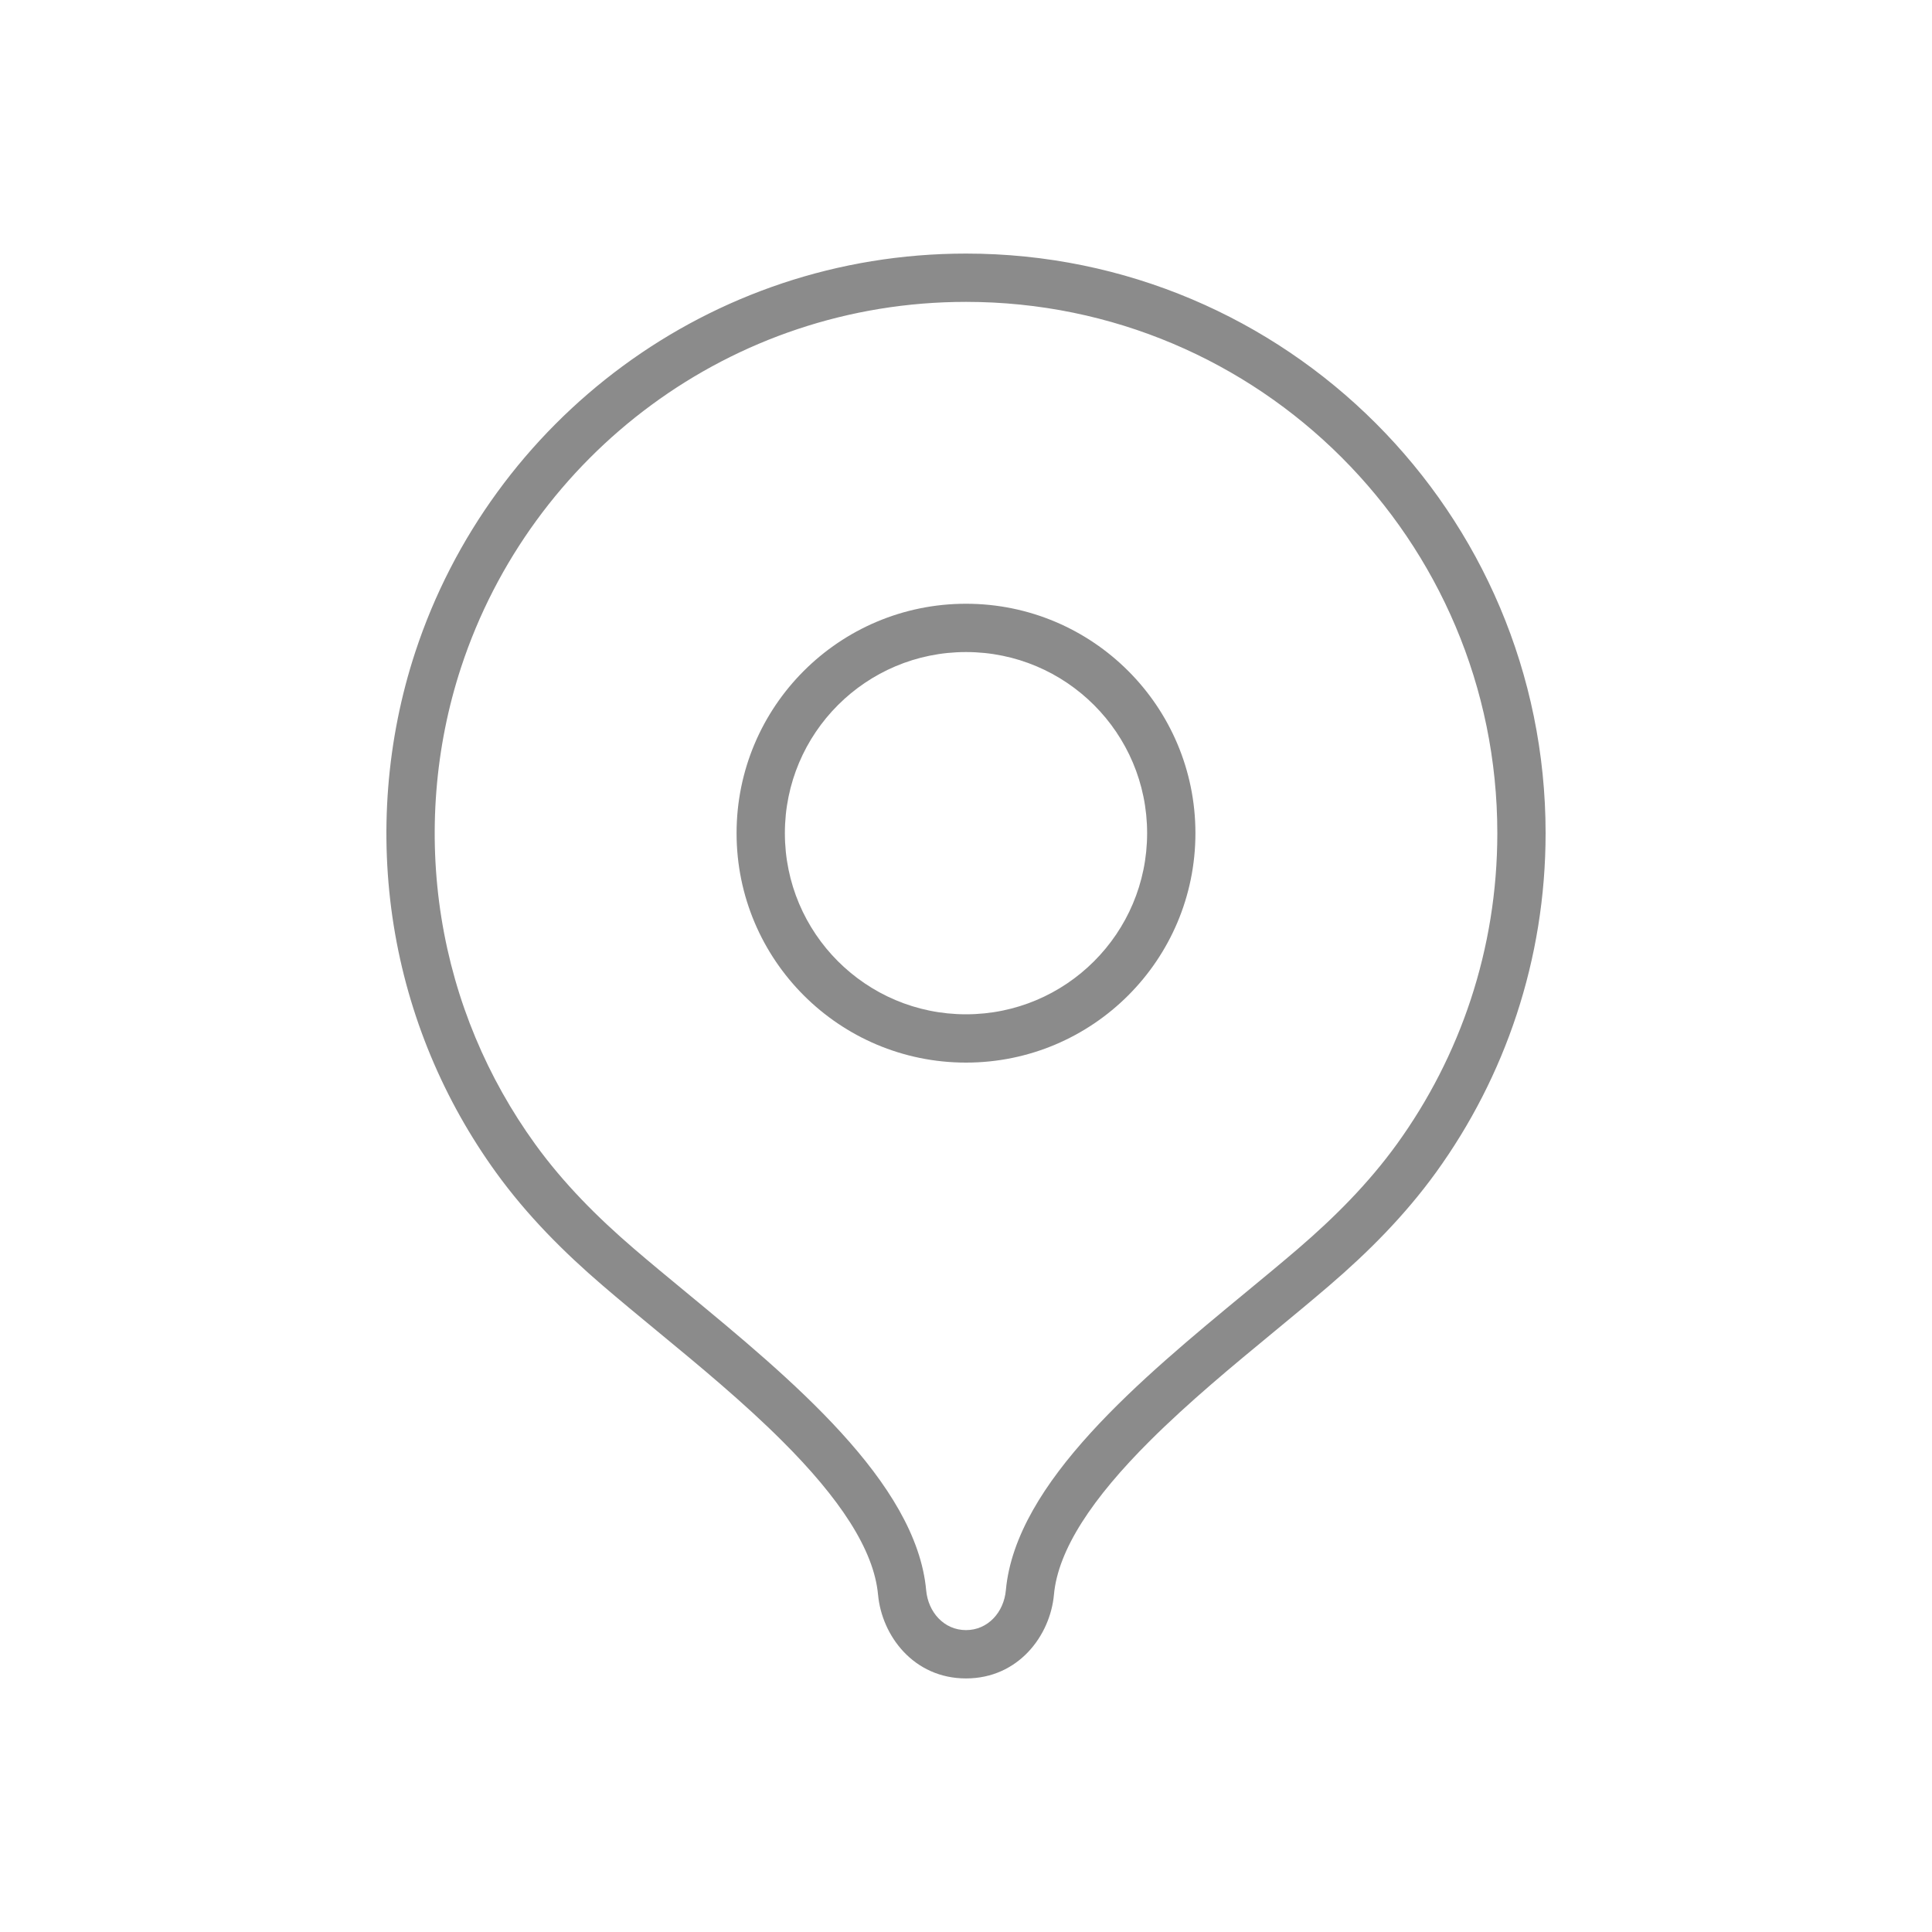
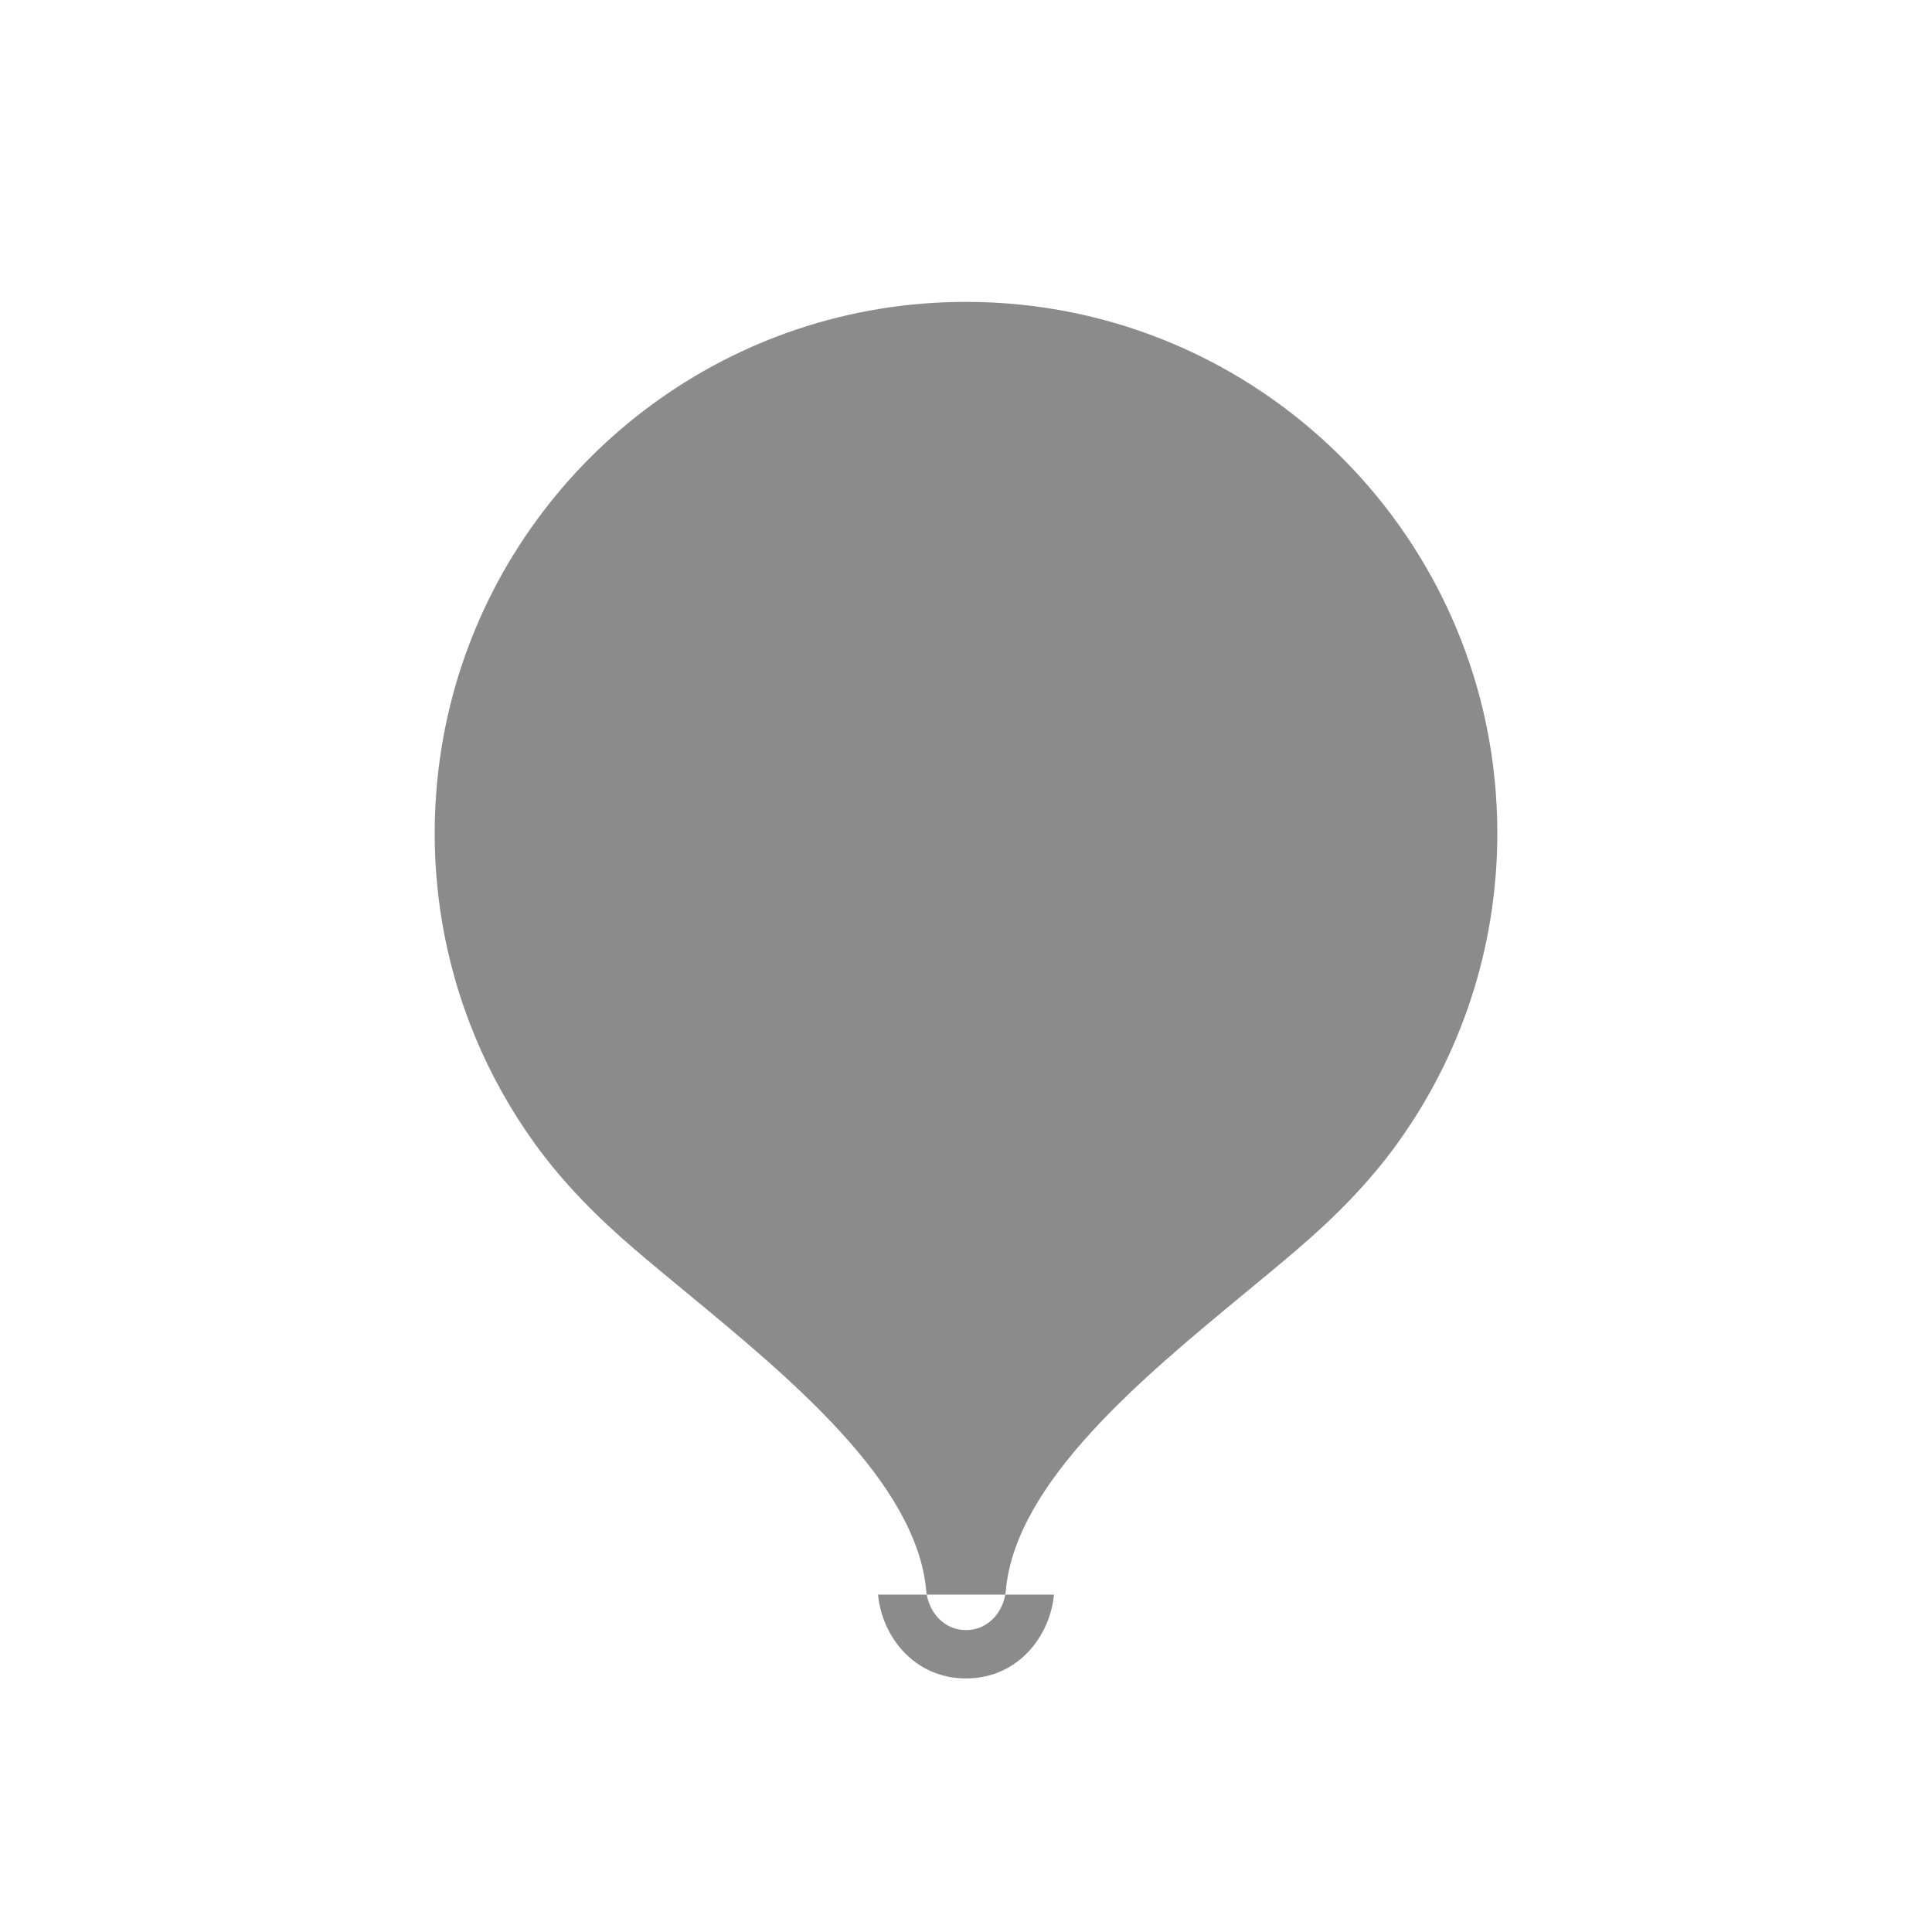
<svg xmlns="http://www.w3.org/2000/svg" fill="none" height="100" viewBox="0 0 100 100" width="100">
-   <path d="m0 0h100v100h-100z" fill="#fff" />
  <g clip-rule="evenodd" fill="#8b8b8b" fill-rule="evenodd">
-     <path d="m50 55c6.558 0 11.875-5.317 11.875-11.875 0-6.558-5.317-11.875-11.875-11.875-6.559 0-11.875 5.317-11.875 11.875 0 6.558 5.316 11.875 11.875 11.875zm0-2.5c5.178 0 9.375-4.197 9.375-9.375 0-5.178-4.197-9.375-9.375-9.375-5.178 0-9.375 4.197-9.375 9.375 0 5.178 4.197 9.375 9.375 9.375z" />
-     <path d="m45.448 82.539c.193 2.126 1.843 4.336 4.552 4.336s4.359-2.211 4.552-4.336c.212-2.334 1.999-5.003 4.963-7.958 2.022-2.015 4.28-3.879 6.459-5.676.973-.802 1.929-1.592 2.842-2.376 1.989-1.708 3.892-3.606 5.511-5.845 3.569-4.937 5.673-11.006 5.673-17.559 0-16.569-13.431-30-30-30-13.299 0-24.57 8.651-28.506 20.626-1.493 4.543-1.87 9.431-1.117 14.144.755 4.722 2.611 9.076 5.295 12.789 1.619 2.24 3.522 4.137 5.511 5.845.912.784 1.869 1.573 2.841 2.375 2.179 1.797 4.437 3.661 6.459 5.677 2.964 2.955 4.751 5.624 4.964 7.958zm4.552-66.914c-12.187 0-22.522 7.927-26.131 18.906-1.368 4.161-1.714 8.645-1.023 12.969.692 4.326 2.392 8.315 4.853 11.719 1.468 2.03 3.218 3.785 5.114 5.413.837.719 1.749 1.471 2.696 2.253 5.385 4.444 11.921 9.838 12.429 15.427.103 1.134.924 2.062 2.062 2.062s1.959-.928 2.063-2.062c.508-5.589 7.044-10.983 12.429-15.427.947-.782 1.859-1.534 2.696-2.253 1.895-1.628 3.646-3.383 5.114-5.413 3.271-4.525 5.199-10.085 5.199-16.094 0-15.188-12.312-27.5-27.5-27.5z" />
+     <path d="m45.448 82.539c.193 2.126 1.843 4.336 4.552 4.336s4.359-2.211 4.552-4.336zm4.552-66.914c-12.187 0-22.522 7.927-26.131 18.906-1.368 4.161-1.714 8.645-1.023 12.969.692 4.326 2.392 8.315 4.853 11.719 1.468 2.03 3.218 3.785 5.114 5.413.837.719 1.749 1.471 2.696 2.253 5.385 4.444 11.921 9.838 12.429 15.427.103 1.134.924 2.062 2.062 2.062s1.959-.928 2.063-2.062c.508-5.589 7.044-10.983 12.429-15.427.947-.782 1.859-1.534 2.696-2.253 1.895-1.628 3.646-3.383 5.114-5.413 3.271-4.525 5.199-10.085 5.199-16.094 0-15.188-12.312-27.5-27.5-27.5z" />
  </g>
</svg>